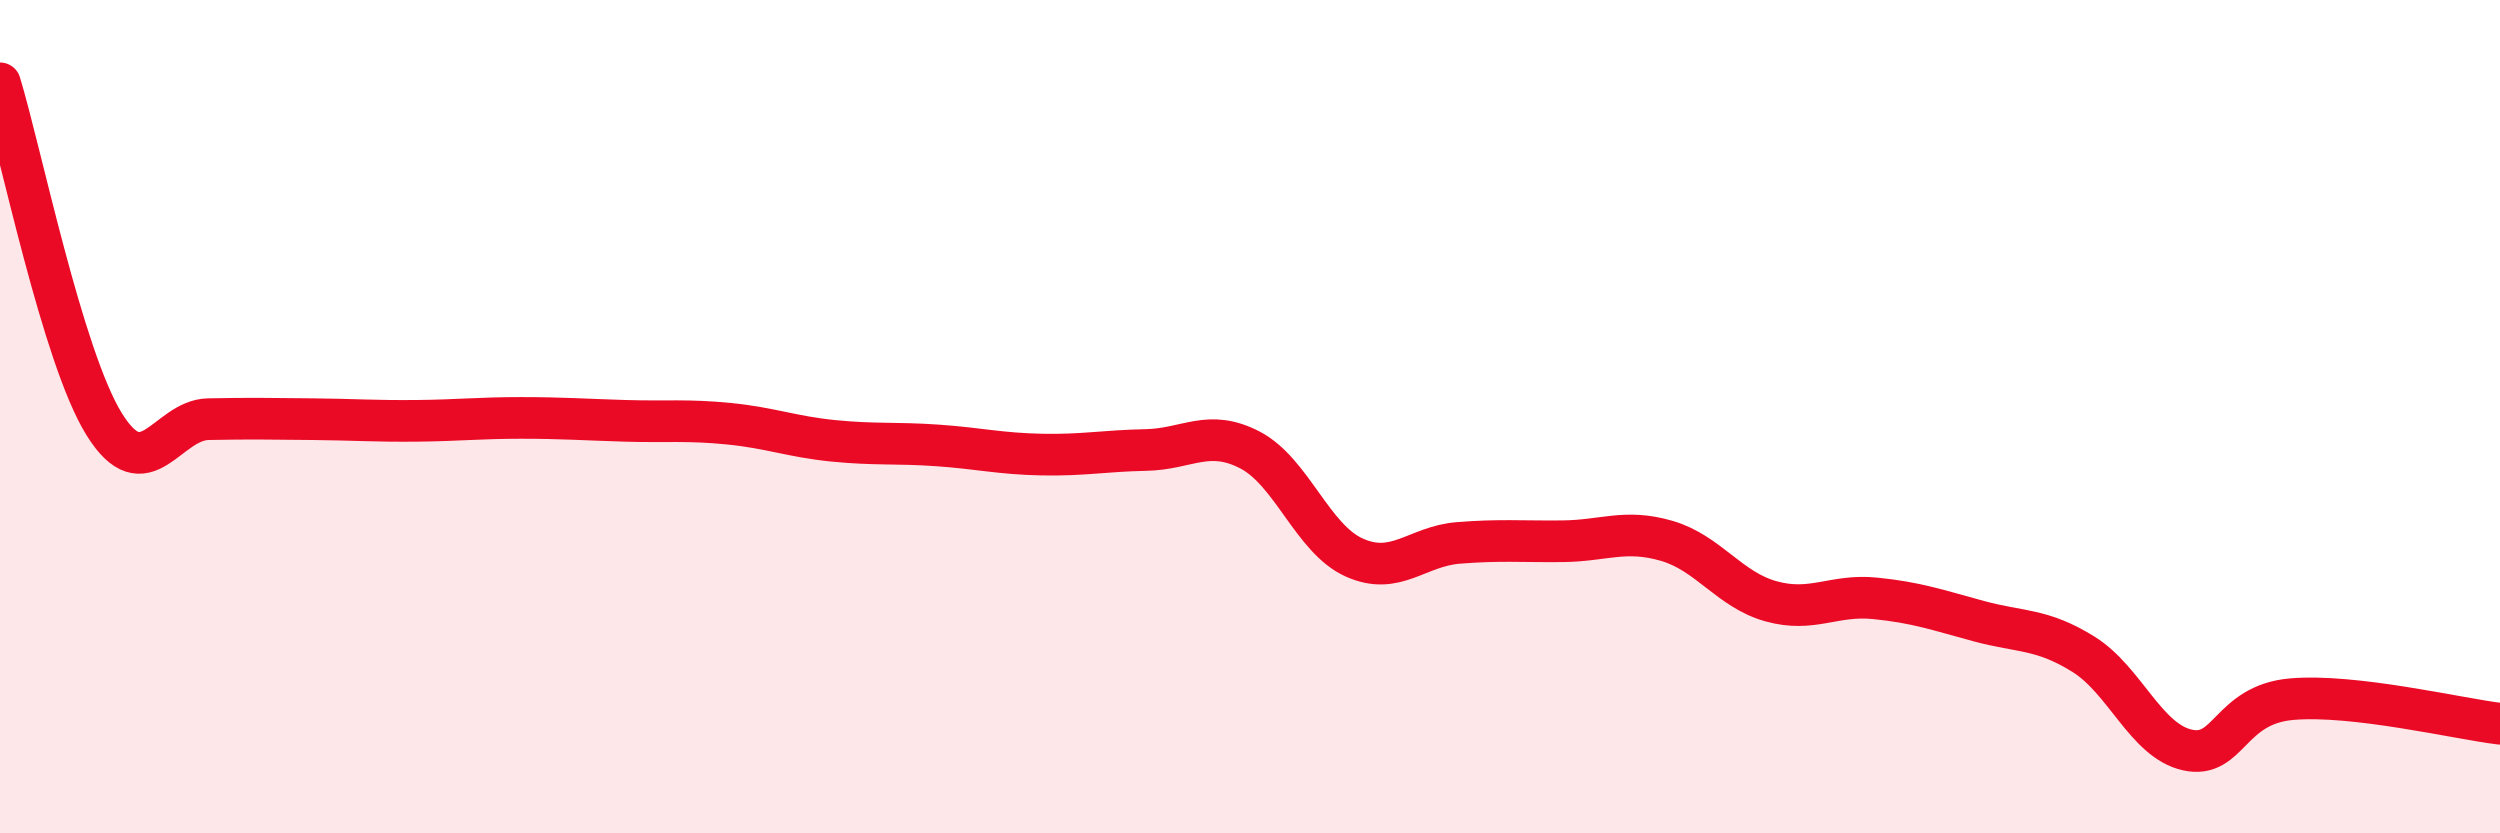
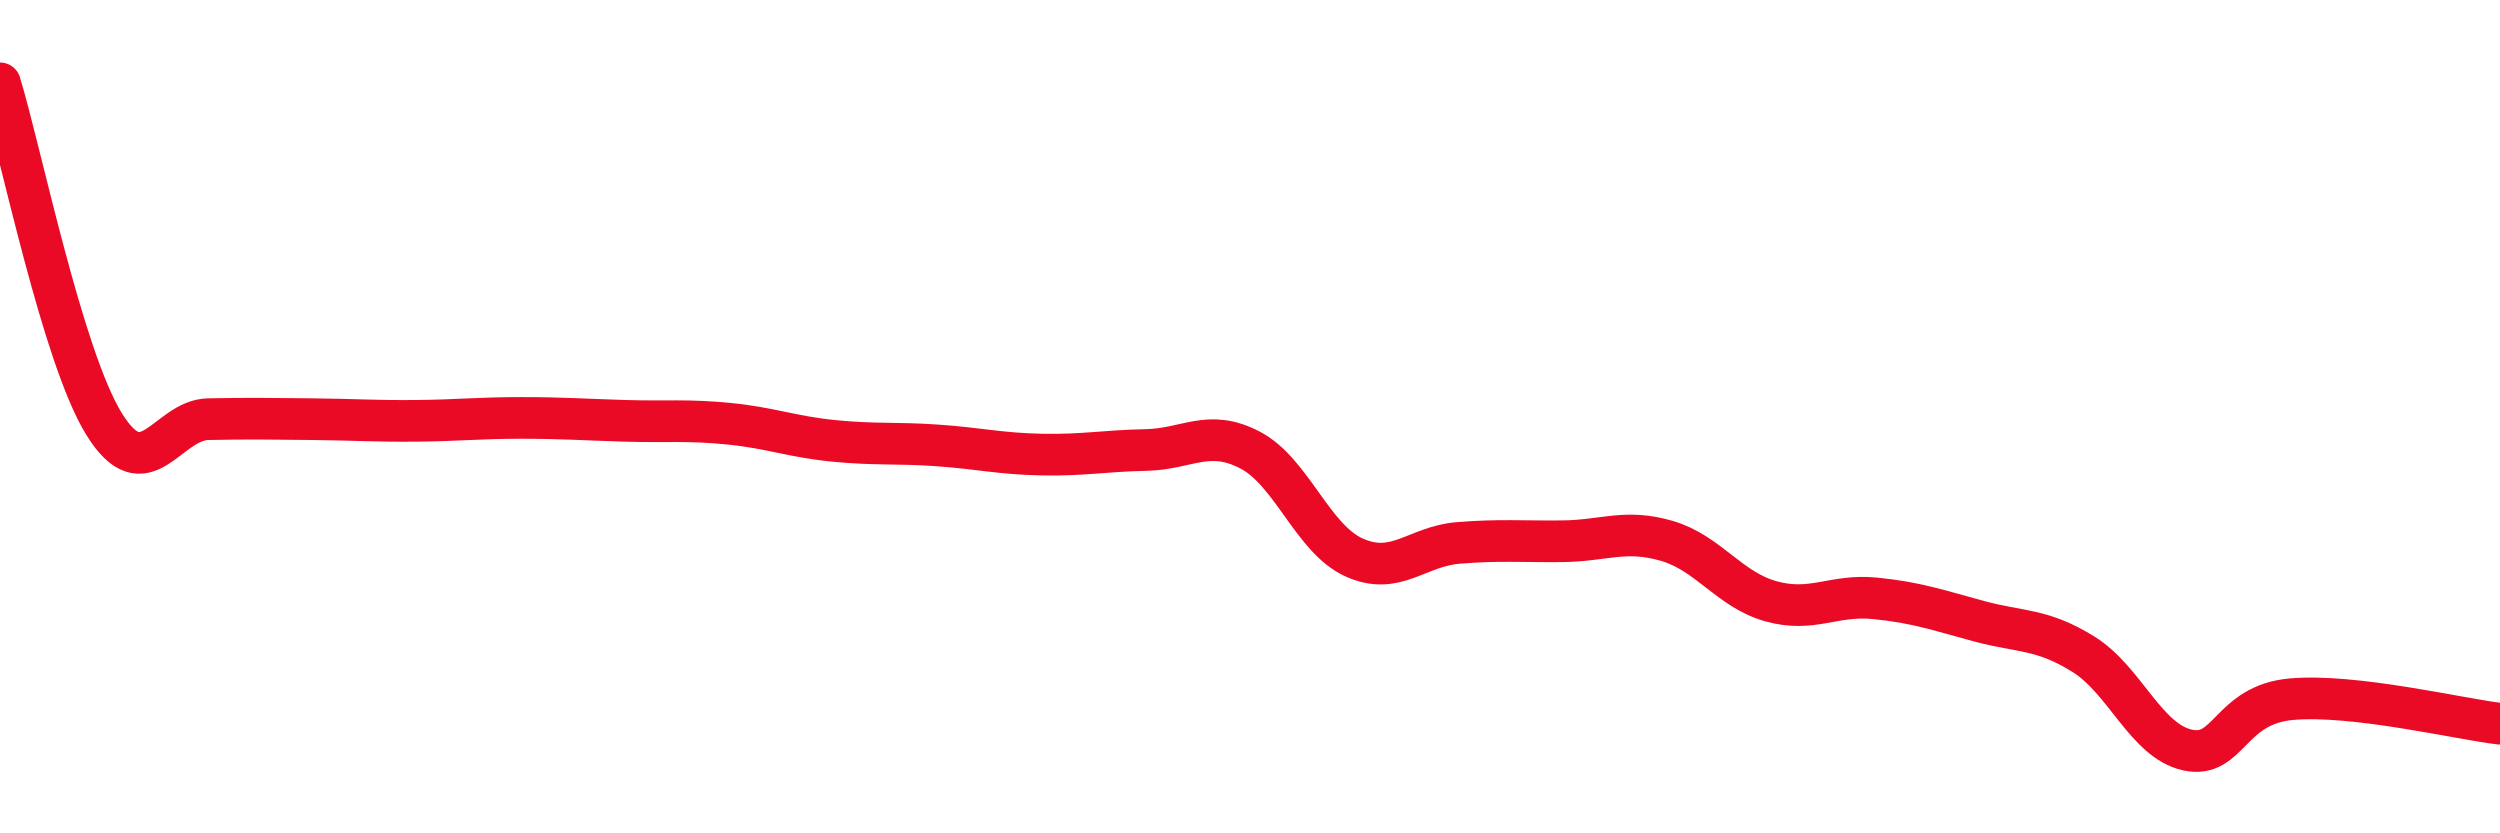
<svg xmlns="http://www.w3.org/2000/svg" width="60" height="20" viewBox="0 0 60 20">
-   <path d="M 0,2 C 0.5,3.64 1.5,8.57 2.5,10.18 C 3.5,11.79 4,10.08 5,10.06 C 6,10.04 6.5,10.05 7.5,10.06 C 8.5,10.07 9,10.11 10,10.1 C 11,10.09 11.5,10.03 12.5,10.03 C 13.5,10.03 14,10.07 15,10.1 C 16,10.13 16.5,10.07 17.5,10.17 C 18.5,10.27 19,10.48 20,10.58 C 21,10.68 21.5,10.62 22.5,10.69 C 23.5,10.76 24,10.89 25,10.91 C 26,10.93 26.5,10.82 27.5,10.8 C 28.5,10.78 29,10.28 30,10.8 C 31,11.32 31.5,12.93 32.5,13.38 C 33.5,13.83 34,13.11 35,13.03 C 36,12.95 36.5,13 37.5,12.99 C 38.5,12.98 39,12.69 40,12.98 C 41,13.27 41.5,14.15 42.5,14.43 C 43.5,14.71 44,14.26 45,14.36 C 46,14.46 46.5,14.64 47.5,14.91 C 48.5,15.18 49,15.08 50,15.7 C 51,16.32 51.5,17.78 52.5,18 C 53.5,18.22 53.5,16.91 55,16.78 C 56.5,16.65 59,17.25 60,17.37L60 20L0 20Z" fill="#EB0A25" opacity="0.1" stroke-linecap="round" stroke-linejoin="round" />
  <path d="M 0,2 C 0.5,3.64 1.5,8.57 2.5,10.18 C 3.5,11.79 4,10.08 5,10.06 C 6,10.04 6.5,10.05 7.5,10.06 C 8.5,10.07 9,10.11 10,10.1 C 11,10.09 11.5,10.03 12.5,10.03 C 13.5,10.03 14,10.07 15,10.1 C 16,10.13 16.5,10.07 17.5,10.17 C 18.5,10.27 19,10.48 20,10.58 C 21,10.68 21.5,10.62 22.5,10.69 C 23.5,10.76 24,10.89 25,10.91 C 26,10.93 26.5,10.82 27.5,10.8 C 28.5,10.78 29,10.28 30,10.8 C 31,11.32 31.5,12.93 32.5,13.38 C 33.5,13.83 34,13.11 35,13.03 C 36,12.95 36.5,13 37.5,12.99 C 38.5,12.98 39,12.69 40,12.98 C 41,13.27 41.5,14.15 42.5,14.43 C 43.5,14.71 44,14.26 45,14.36 C 46,14.46 46.5,14.64 47.5,14.91 C 48.5,15.18 49,15.08 50,15.7 C 51,16.32 51.5,17.78 52.5,18 C 53.5,18.22 53.5,16.91 55,16.78 C 56.5,16.65 59,17.25 60,17.37" stroke="#EB0A25" stroke-width="1" fill="none" stroke-linecap="round" stroke-linejoin="round" />
</svg>